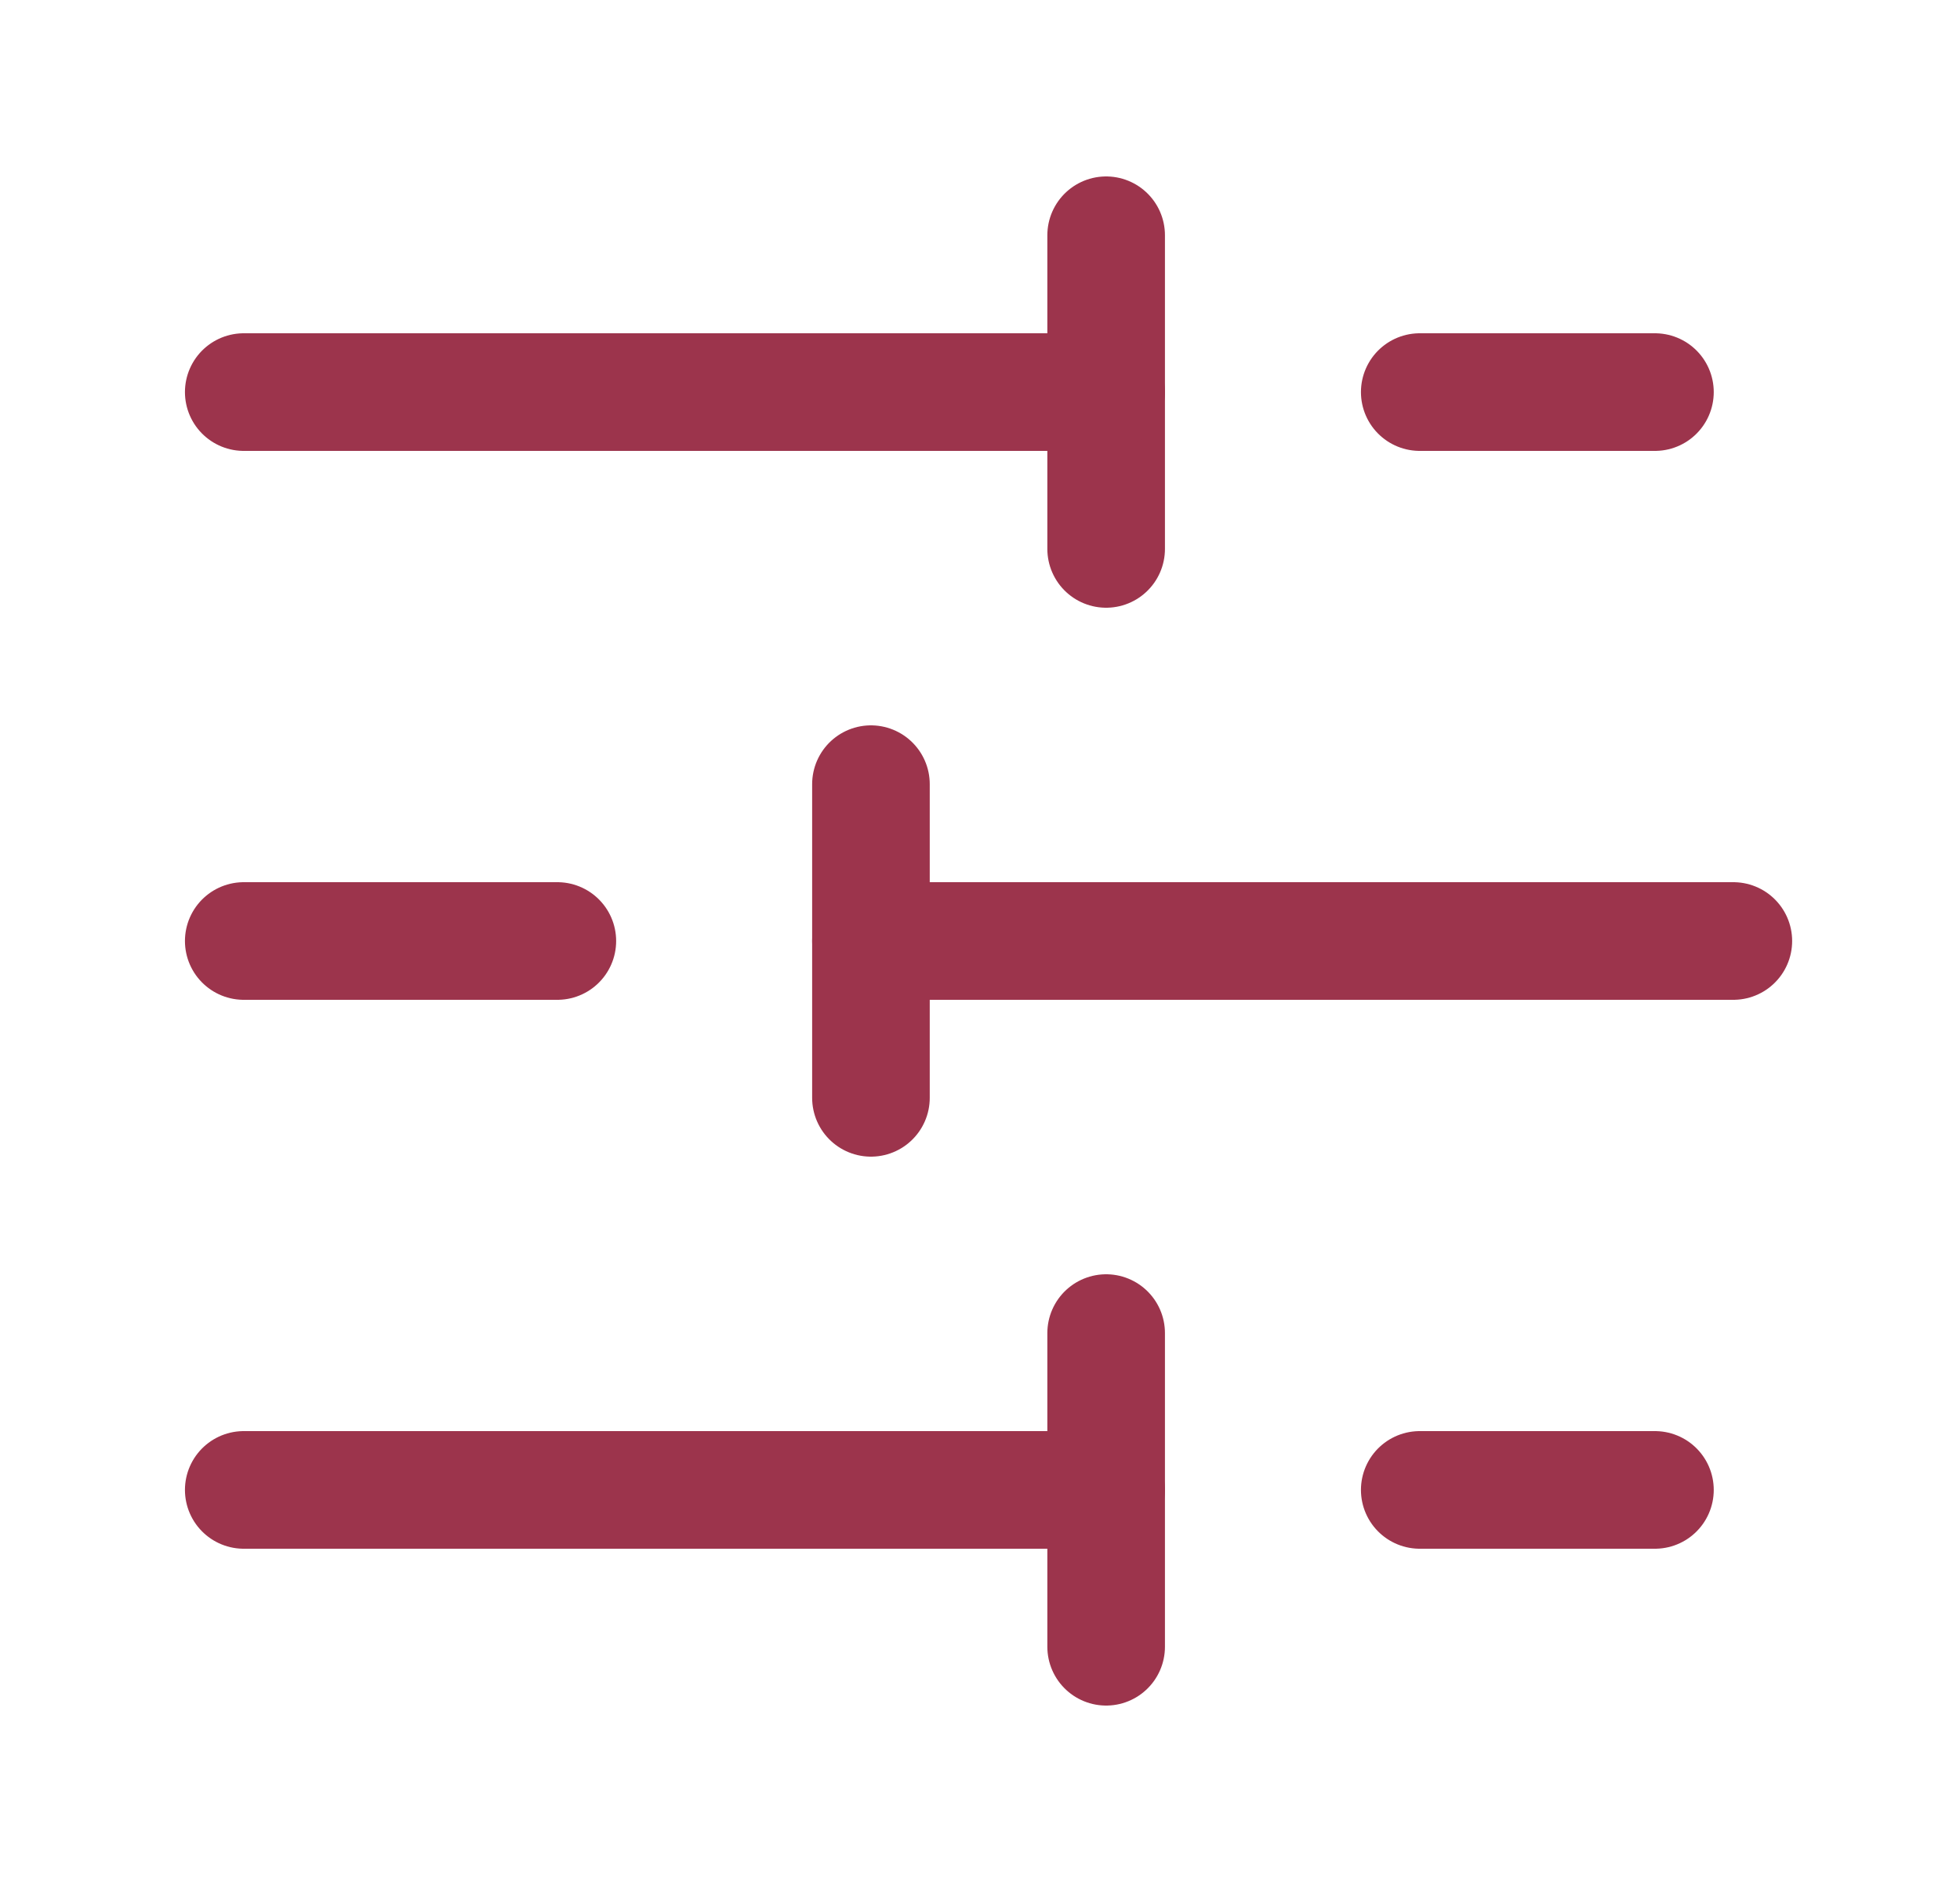
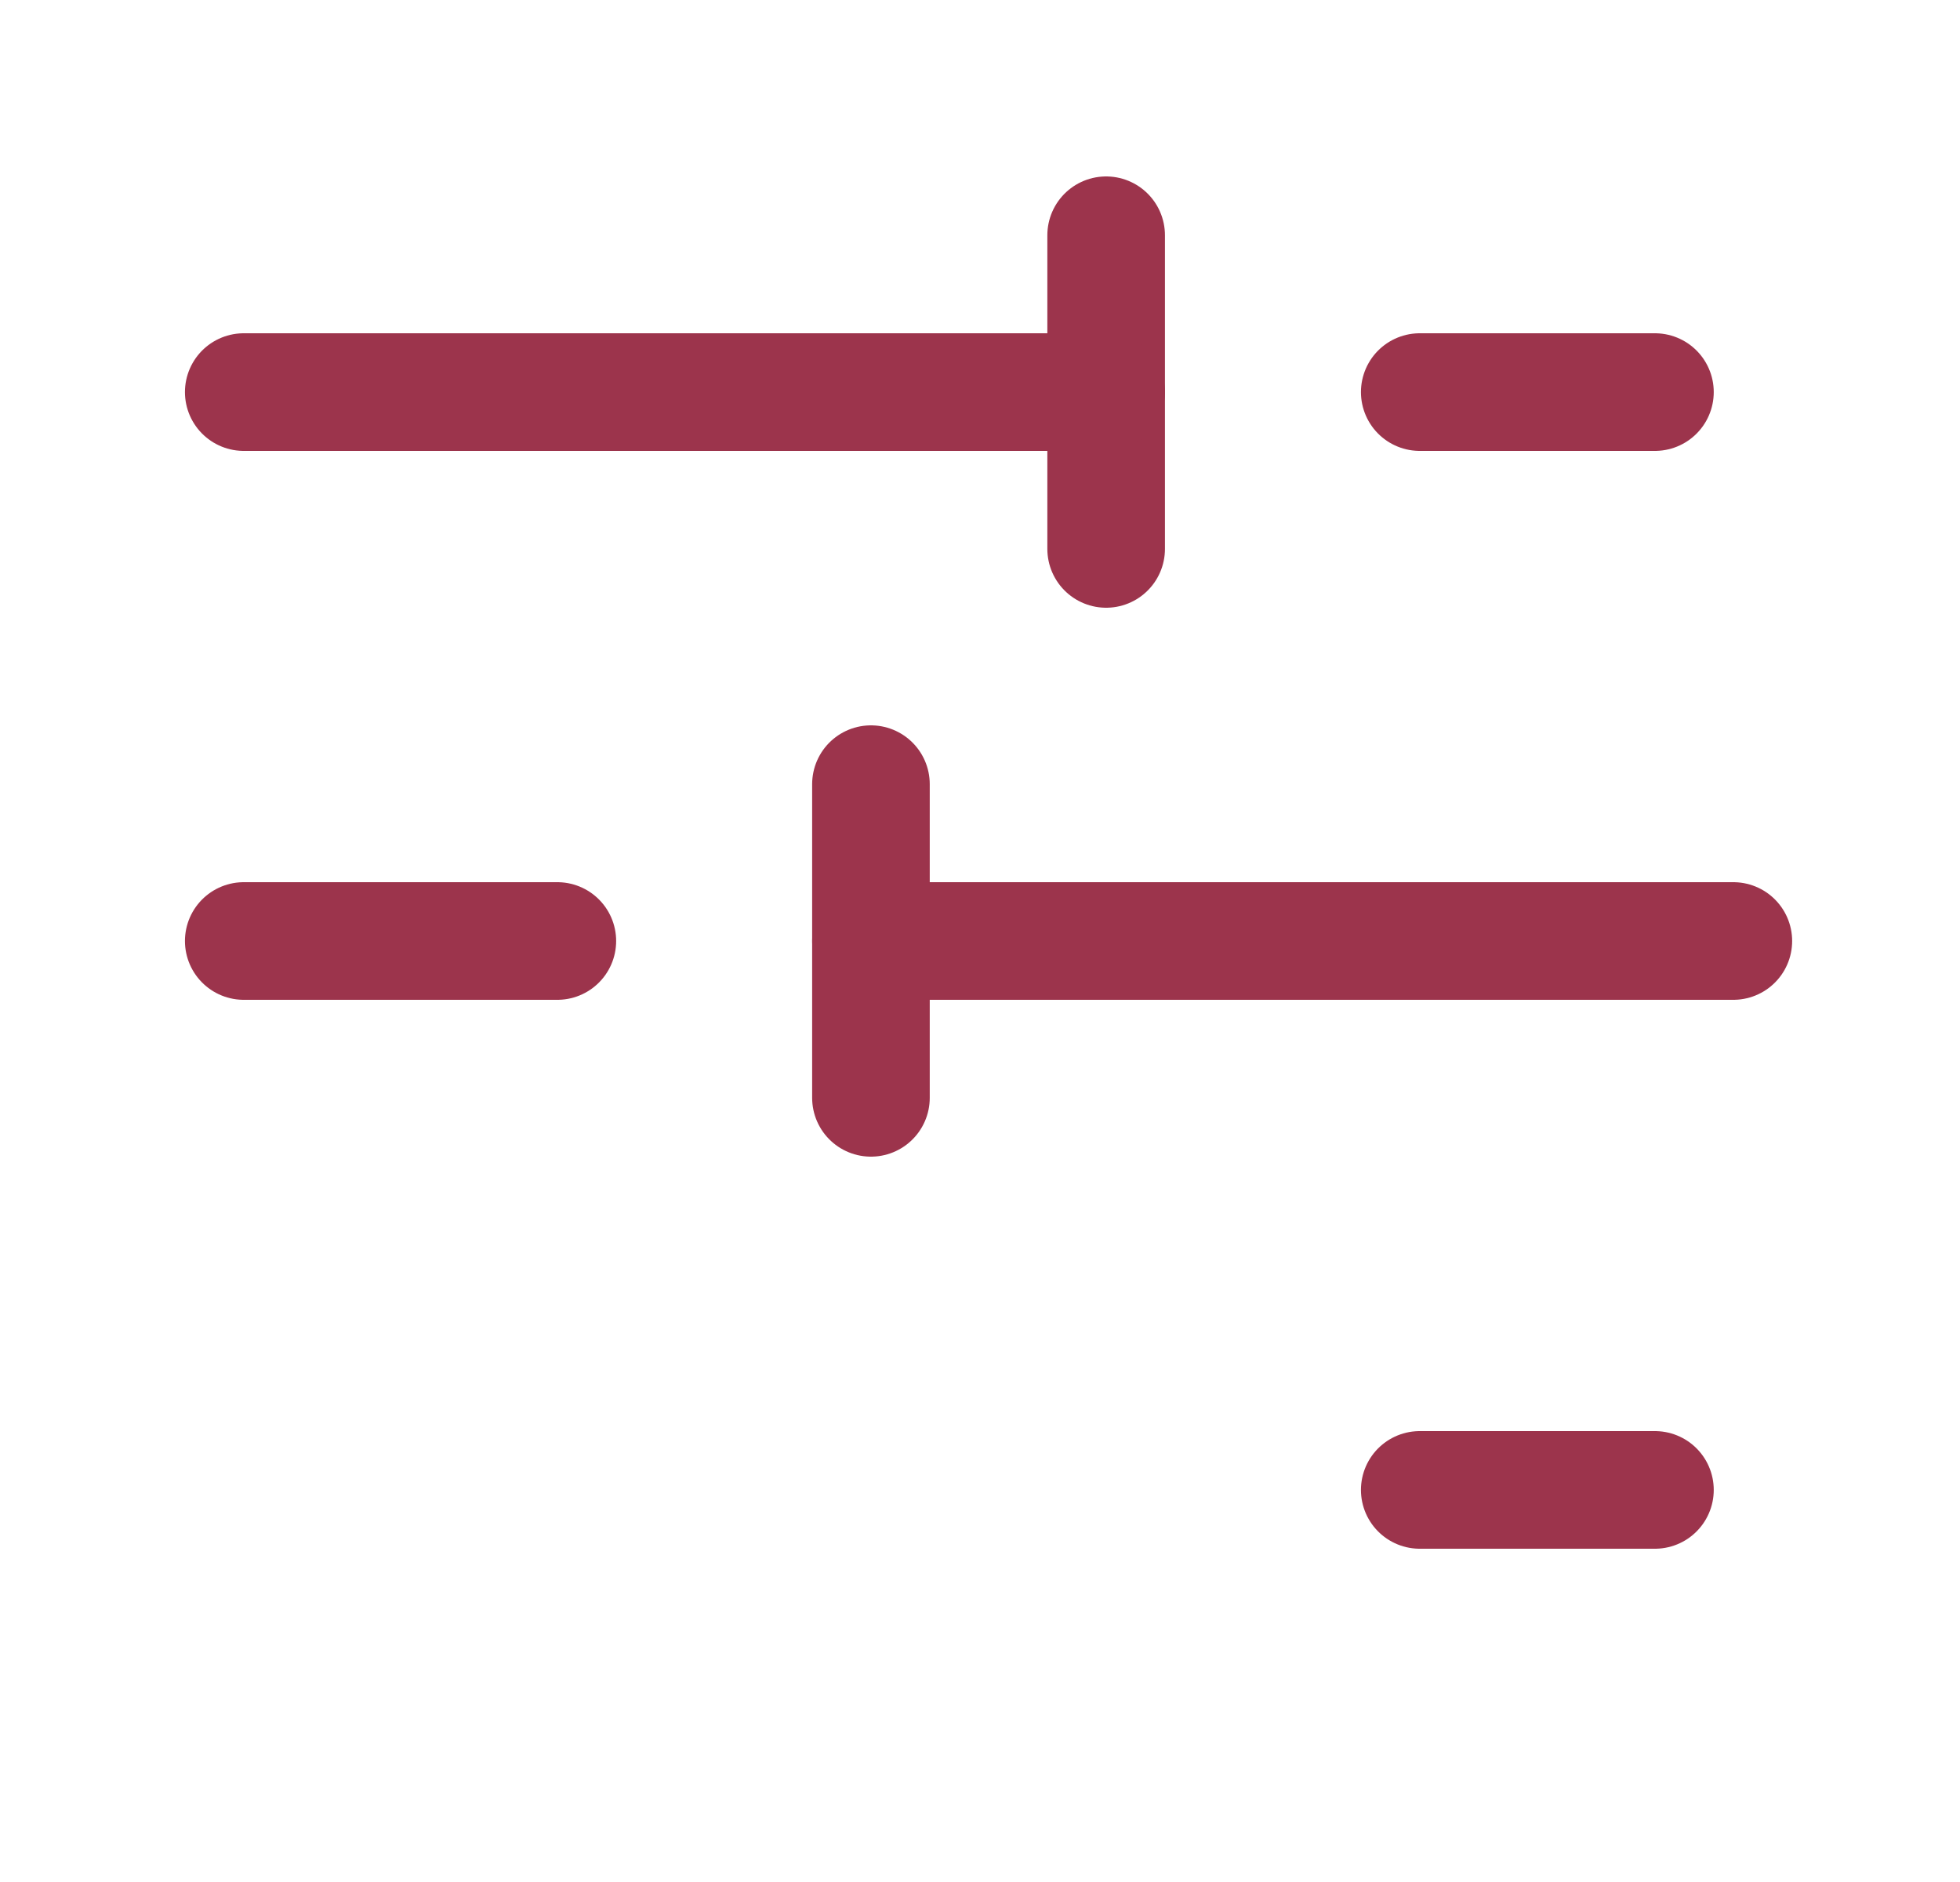
<svg xmlns="http://www.w3.org/2000/svg" width="25" height="24" viewBox="0 0 25 24" fill="none">
  <path d="M21.109 5H18.109" stroke="#9C344C" stroke-width="1.5" stroke-linecap="round" stroke-linejoin="round" />
  <path d="M14.109 3V7" stroke="#9C344C" stroke-width="1.5" stroke-linecap="round" stroke-linejoin="round" />
  <path d="M14.109 5H3.109" stroke="#9C344C" stroke-width="1.5" stroke-linecap="round" stroke-linejoin="round" />
  <path d="M7.109 12H3.109" stroke="#9C344C" stroke-width="1.5" stroke-linecap="round" stroke-linejoin="round" />
  <path d="M11.109 10V14" stroke="#9C344C" stroke-width="1.5" stroke-linecap="round" stroke-linejoin="round" />
  <path d="M22.109 12H11.109" stroke="#9C344C" stroke-width="1.5" stroke-linecap="round" stroke-linejoin="round" />
  <path d="M21.109 19H18.109" stroke="#9C344C" stroke-width="1.5" stroke-linecap="round" stroke-linejoin="round" />
-   <path d="M14.109 17V21" stroke="#9C344C" stroke-width="1.5" stroke-linecap="round" stroke-linejoin="round" />
-   <path d="M14.109 19H3.109" stroke="#9C344C" stroke-width="1.5" stroke-linecap="round" stroke-linejoin="round" />
</svg>